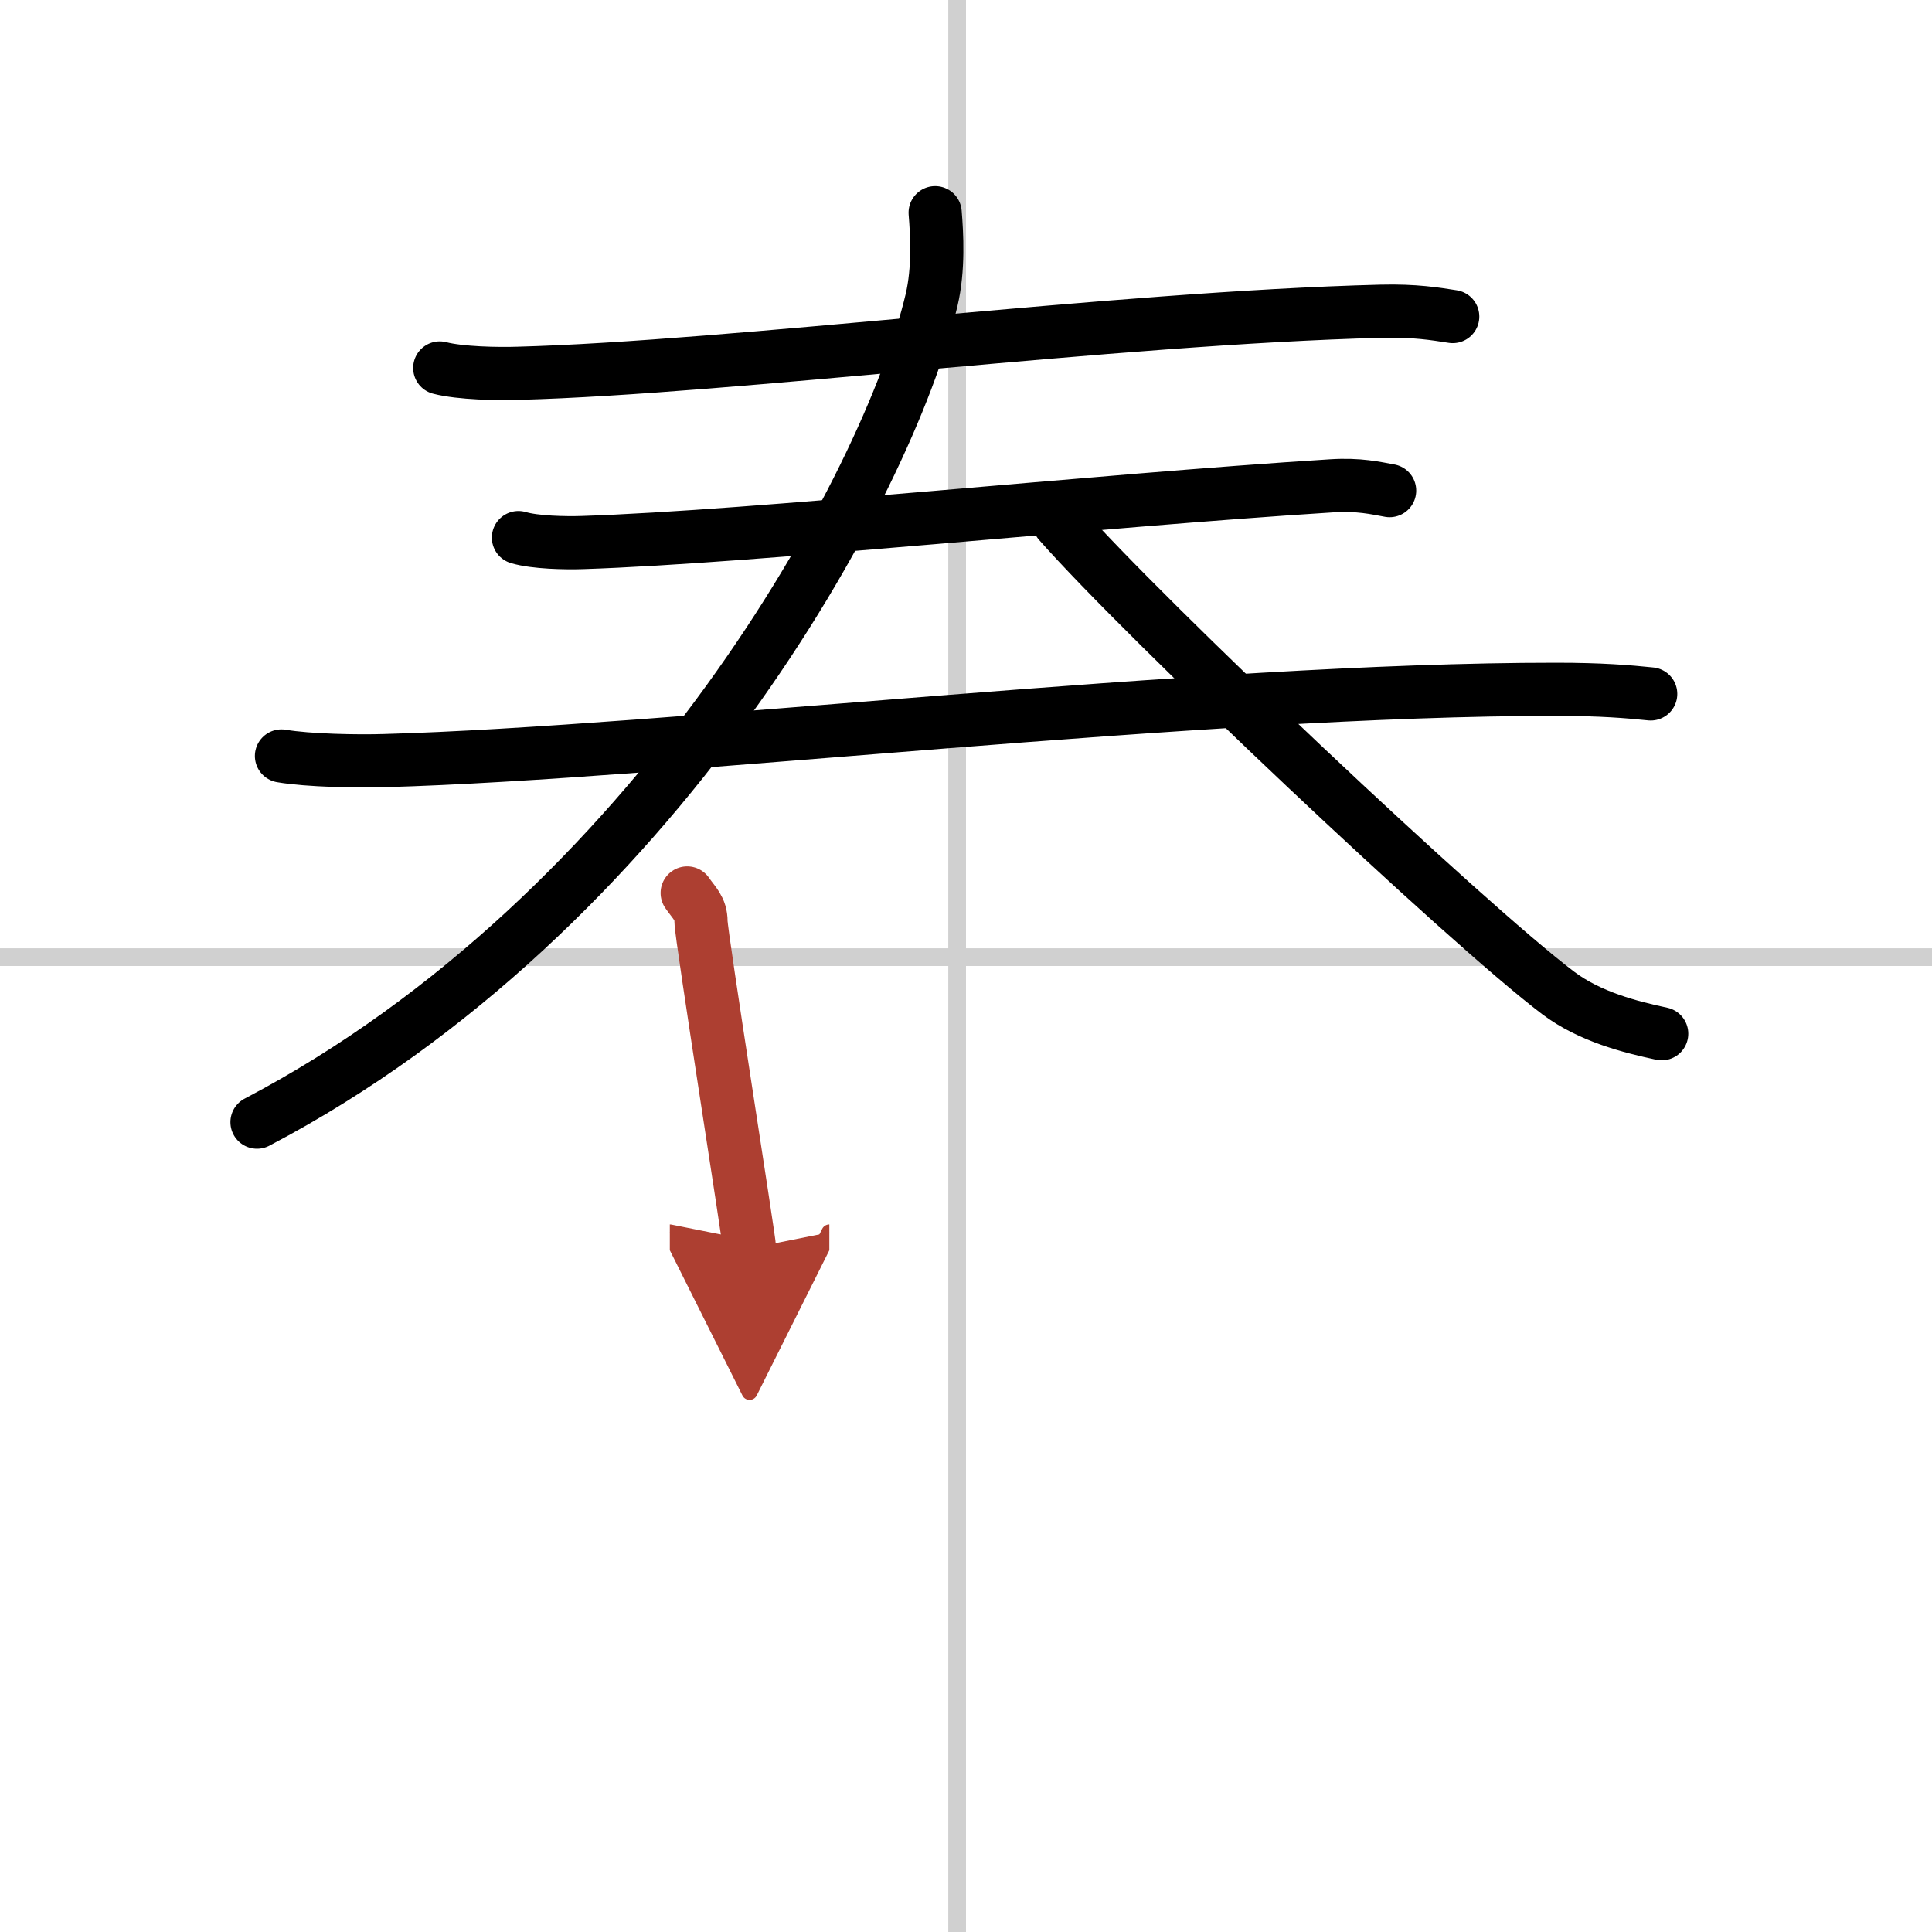
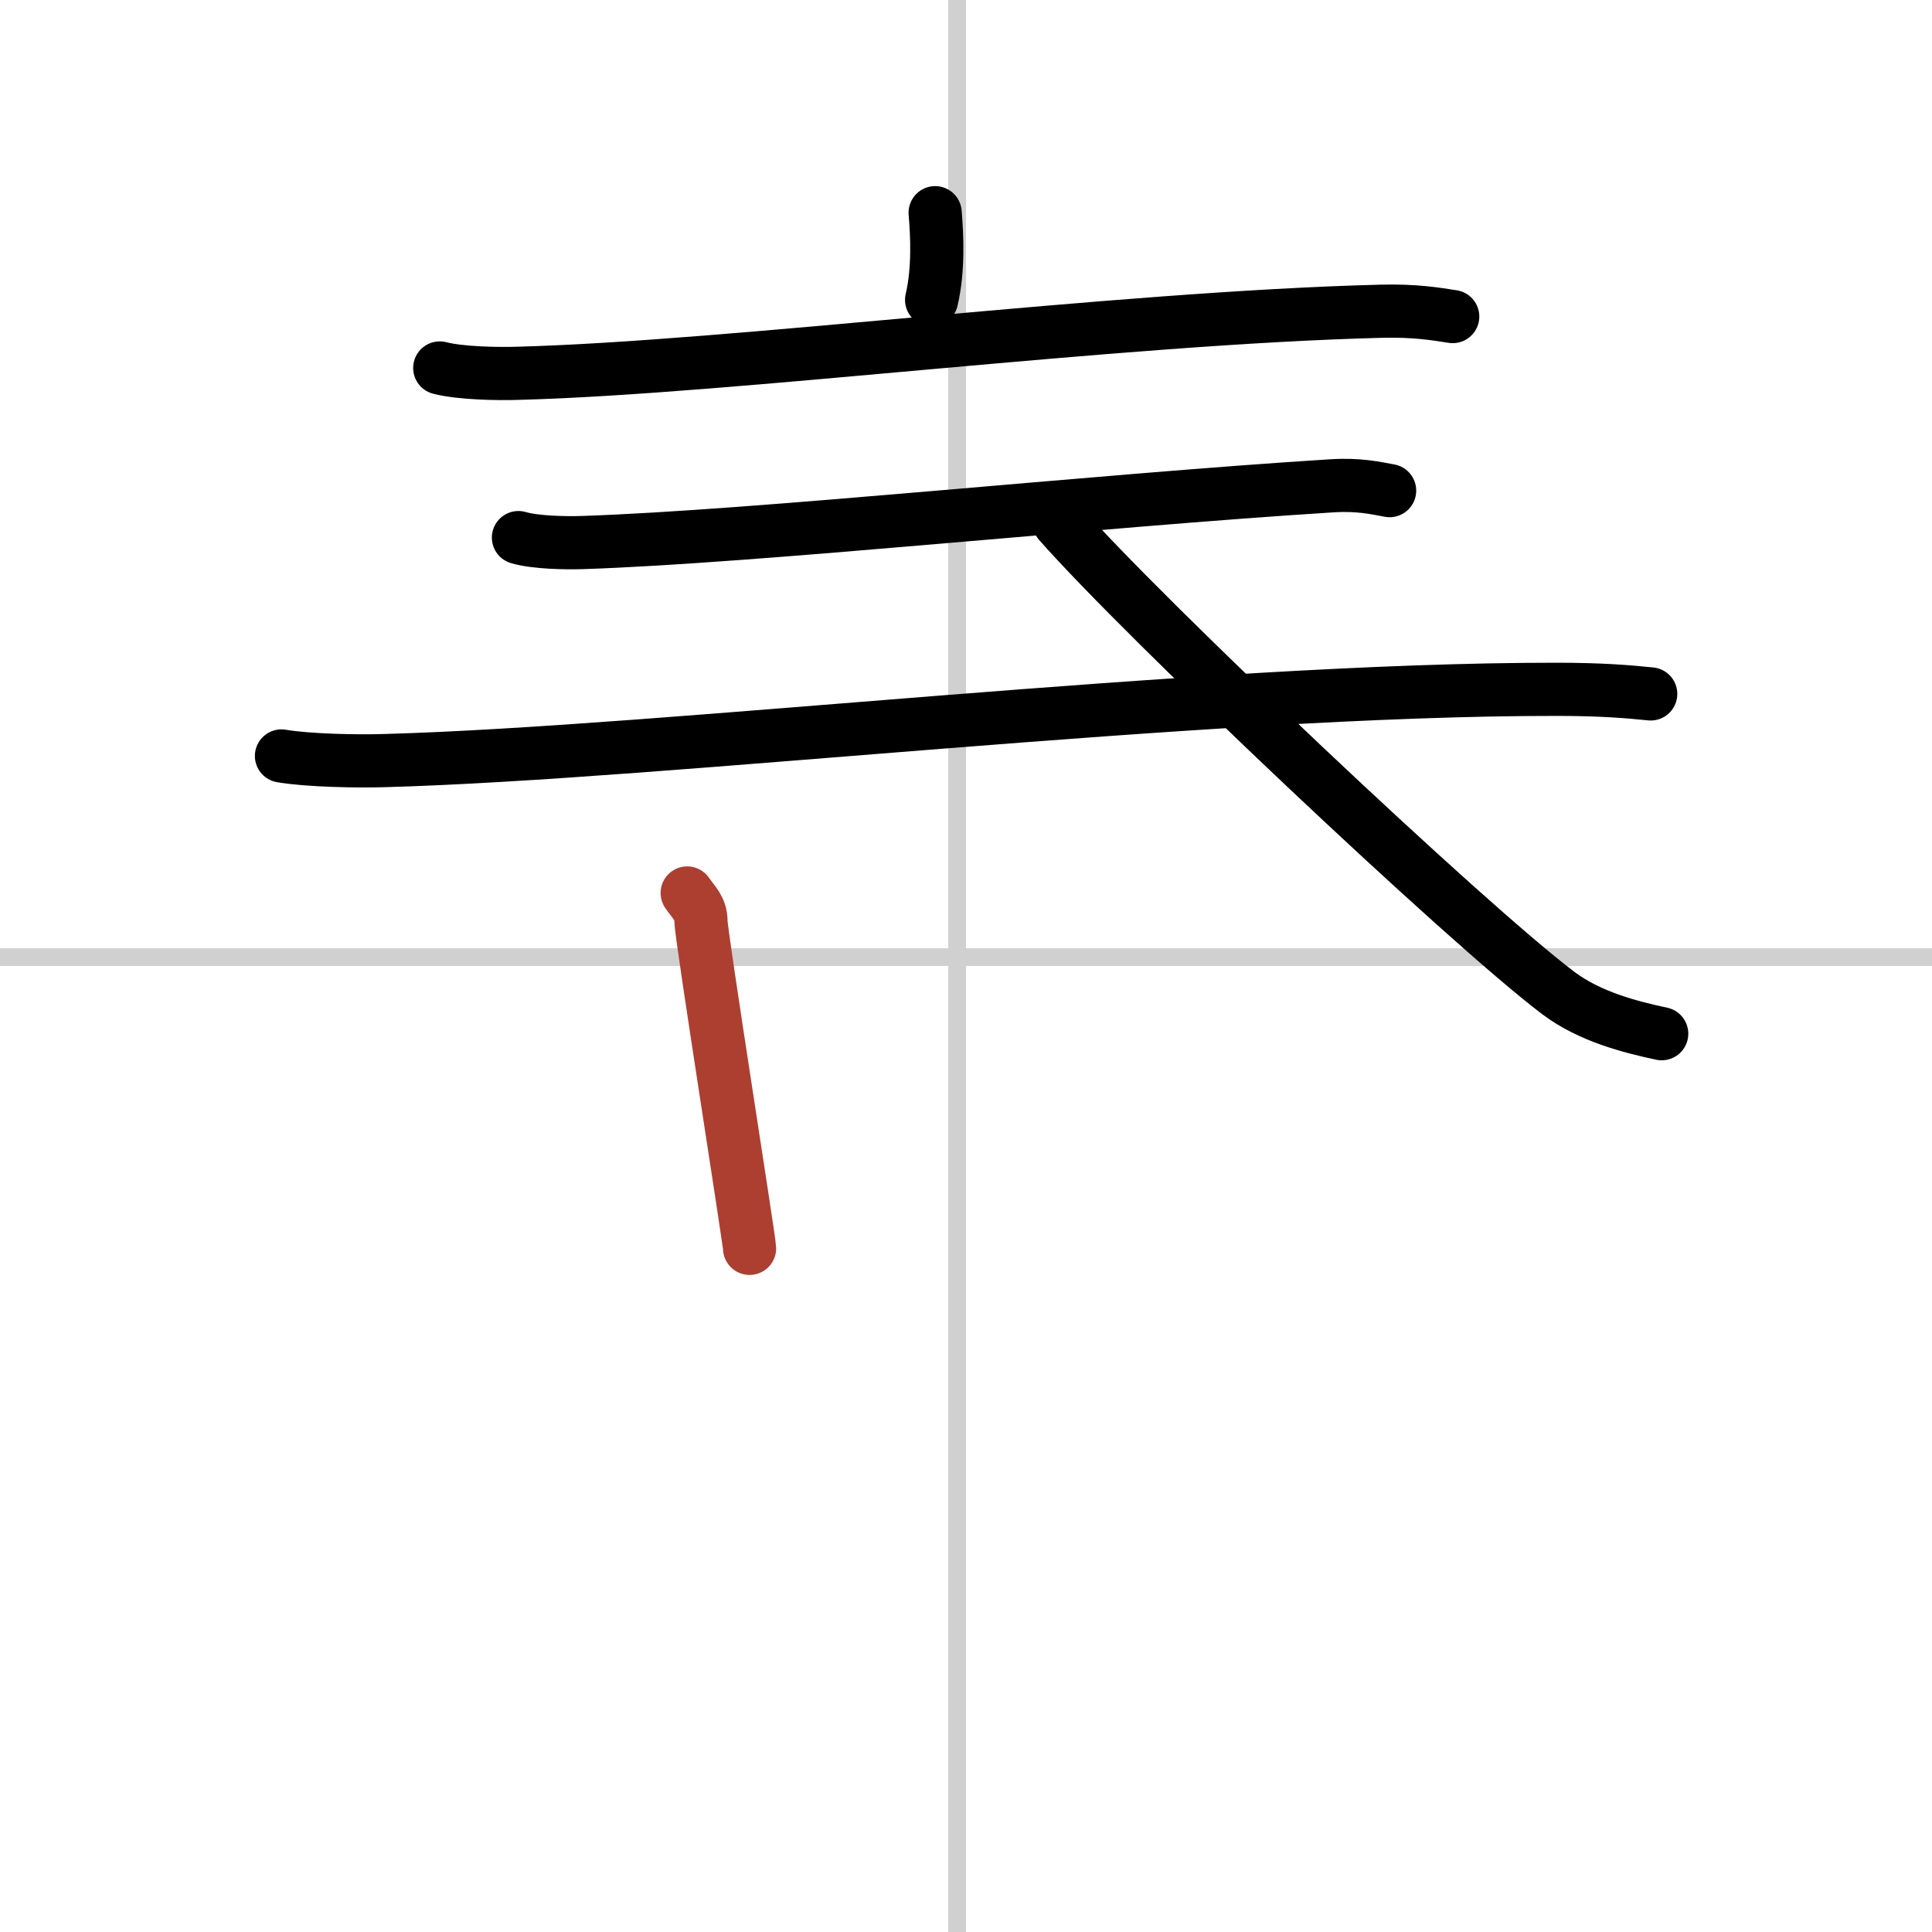
<svg xmlns="http://www.w3.org/2000/svg" width="400" height="400" viewBox="0 0 109 109">
  <defs>
    <marker id="a" markerWidth="4" orient="auto" refX="1" refY="5" viewBox="0 0 10 10">
-       <polyline points="0 0 10 5 0 10 1 5" fill="#ad3f31" stroke="#ad3f31" />
-     </marker>
+       </marker>
  </defs>
  <g fill="none" stroke="#000" stroke-linecap="round" stroke-linejoin="round" stroke-width="3">
    <rect width="100%" height="100%" fill="#fff" stroke="#fff" />
    <line x1="54" x2="54" y2="109" stroke="#d0d0d0" stroke-width="1" />
    <line x2="109" y1="54" y2="54" stroke="#d0d0d0" stroke-width="1" />
    <path d="m24.81 20.76c1.16 0.3 3.28 0.34 4.44 0.3 12-0.32 33.66-3.12 48.65-3.5 1.93-0.05 3.09 0.15 4.06 0.3" />
    <path d="m29.25 30.33c0.94 0.28 2.66 0.31 3.6 0.28 9.77-0.32 28.9-2.36 42.27-3.2 1.56-0.1 2.5 0.13 3.28 0.27" />
    <path d="m15.88 42.65c1.52 0.26 4.32 0.31 5.84 0.26 15.85-0.44 46.15-4.03 66.08-4.02 2.54 0 4.06 0.13 5.33 0.26" />
-     <path d="M52.76,12c0.1,1.22,0.21,3.17-0.2,4.92C50.11,27.31,37,51.5,14.5,63.31" />
+     <path d="M52.76,12c0.1,1.22,0.21,3.17-0.2,4.92" />
    <path d="m59.75 29.47c4.75 5.41 22.92 22.59 28.16 26.55 1.78 1.34 4.06 1.92 5.84 2.3" />
    <path d="m38.77 50.38c0.39 0.57 0.78 0.86 0.78 1.62s2.74 18.04 2.74 18.43" marker-end="url(#a)" stroke="#ad3f31" />
  </g>
</svg>